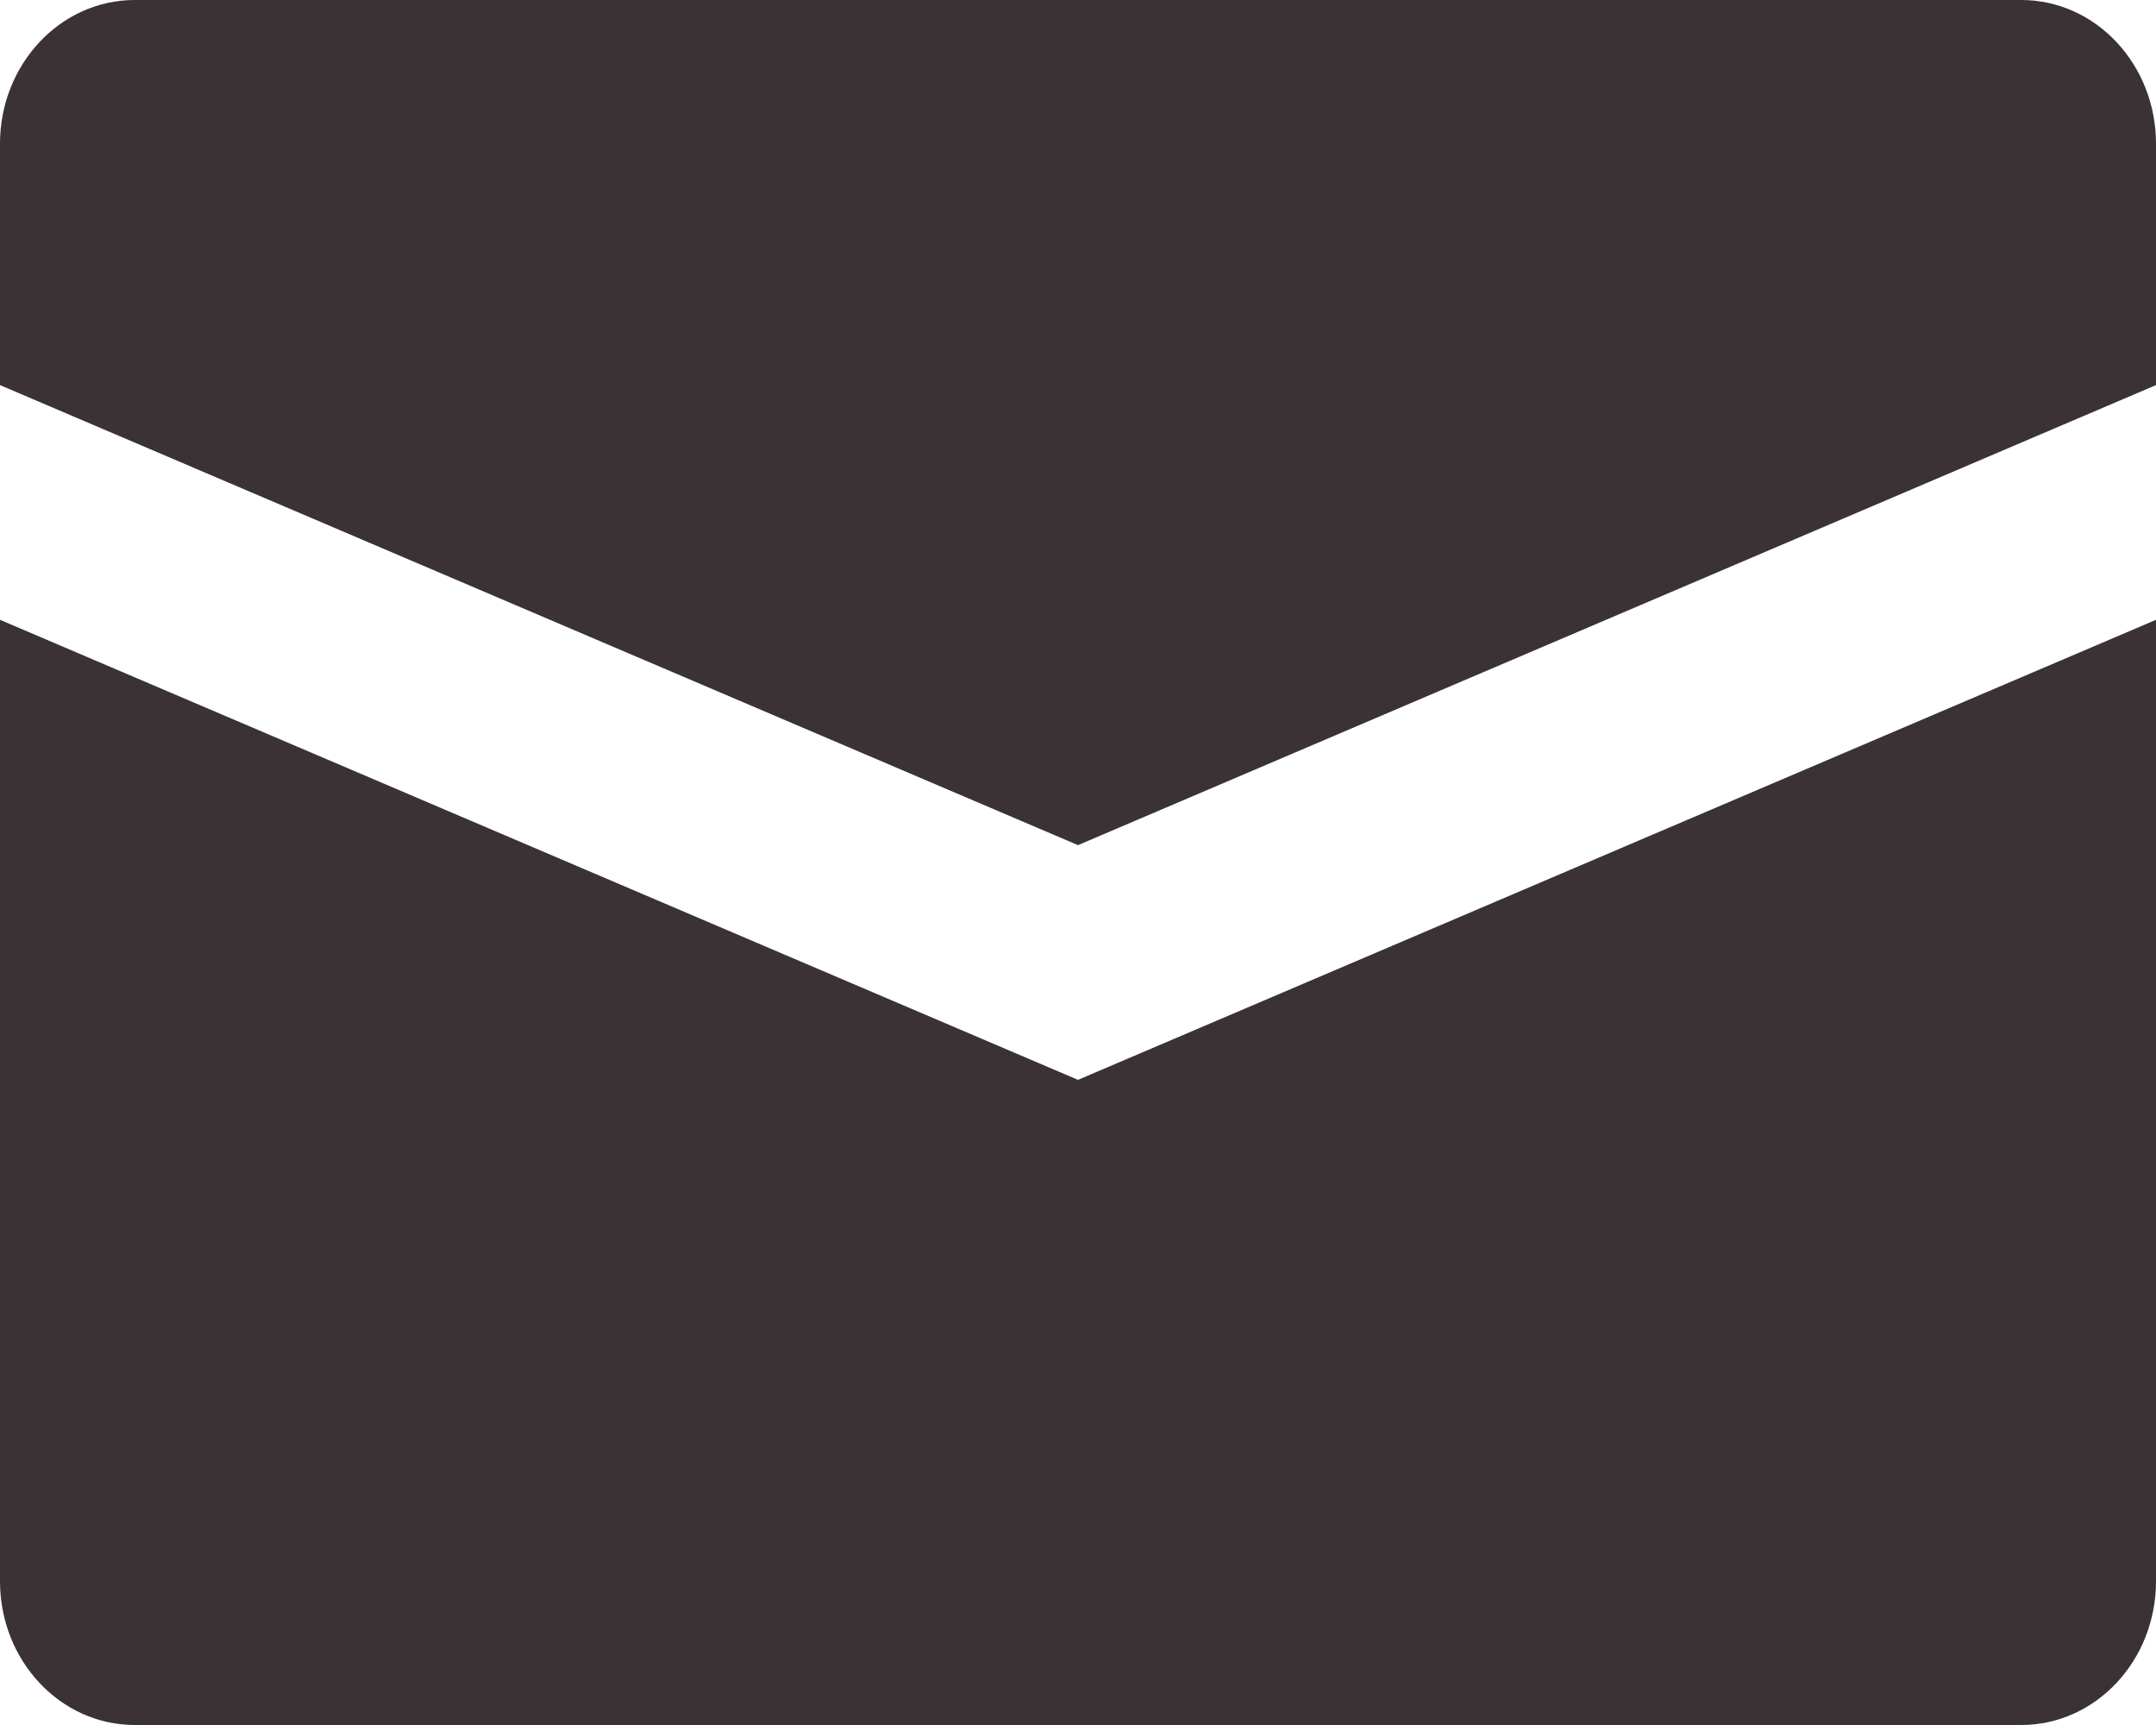
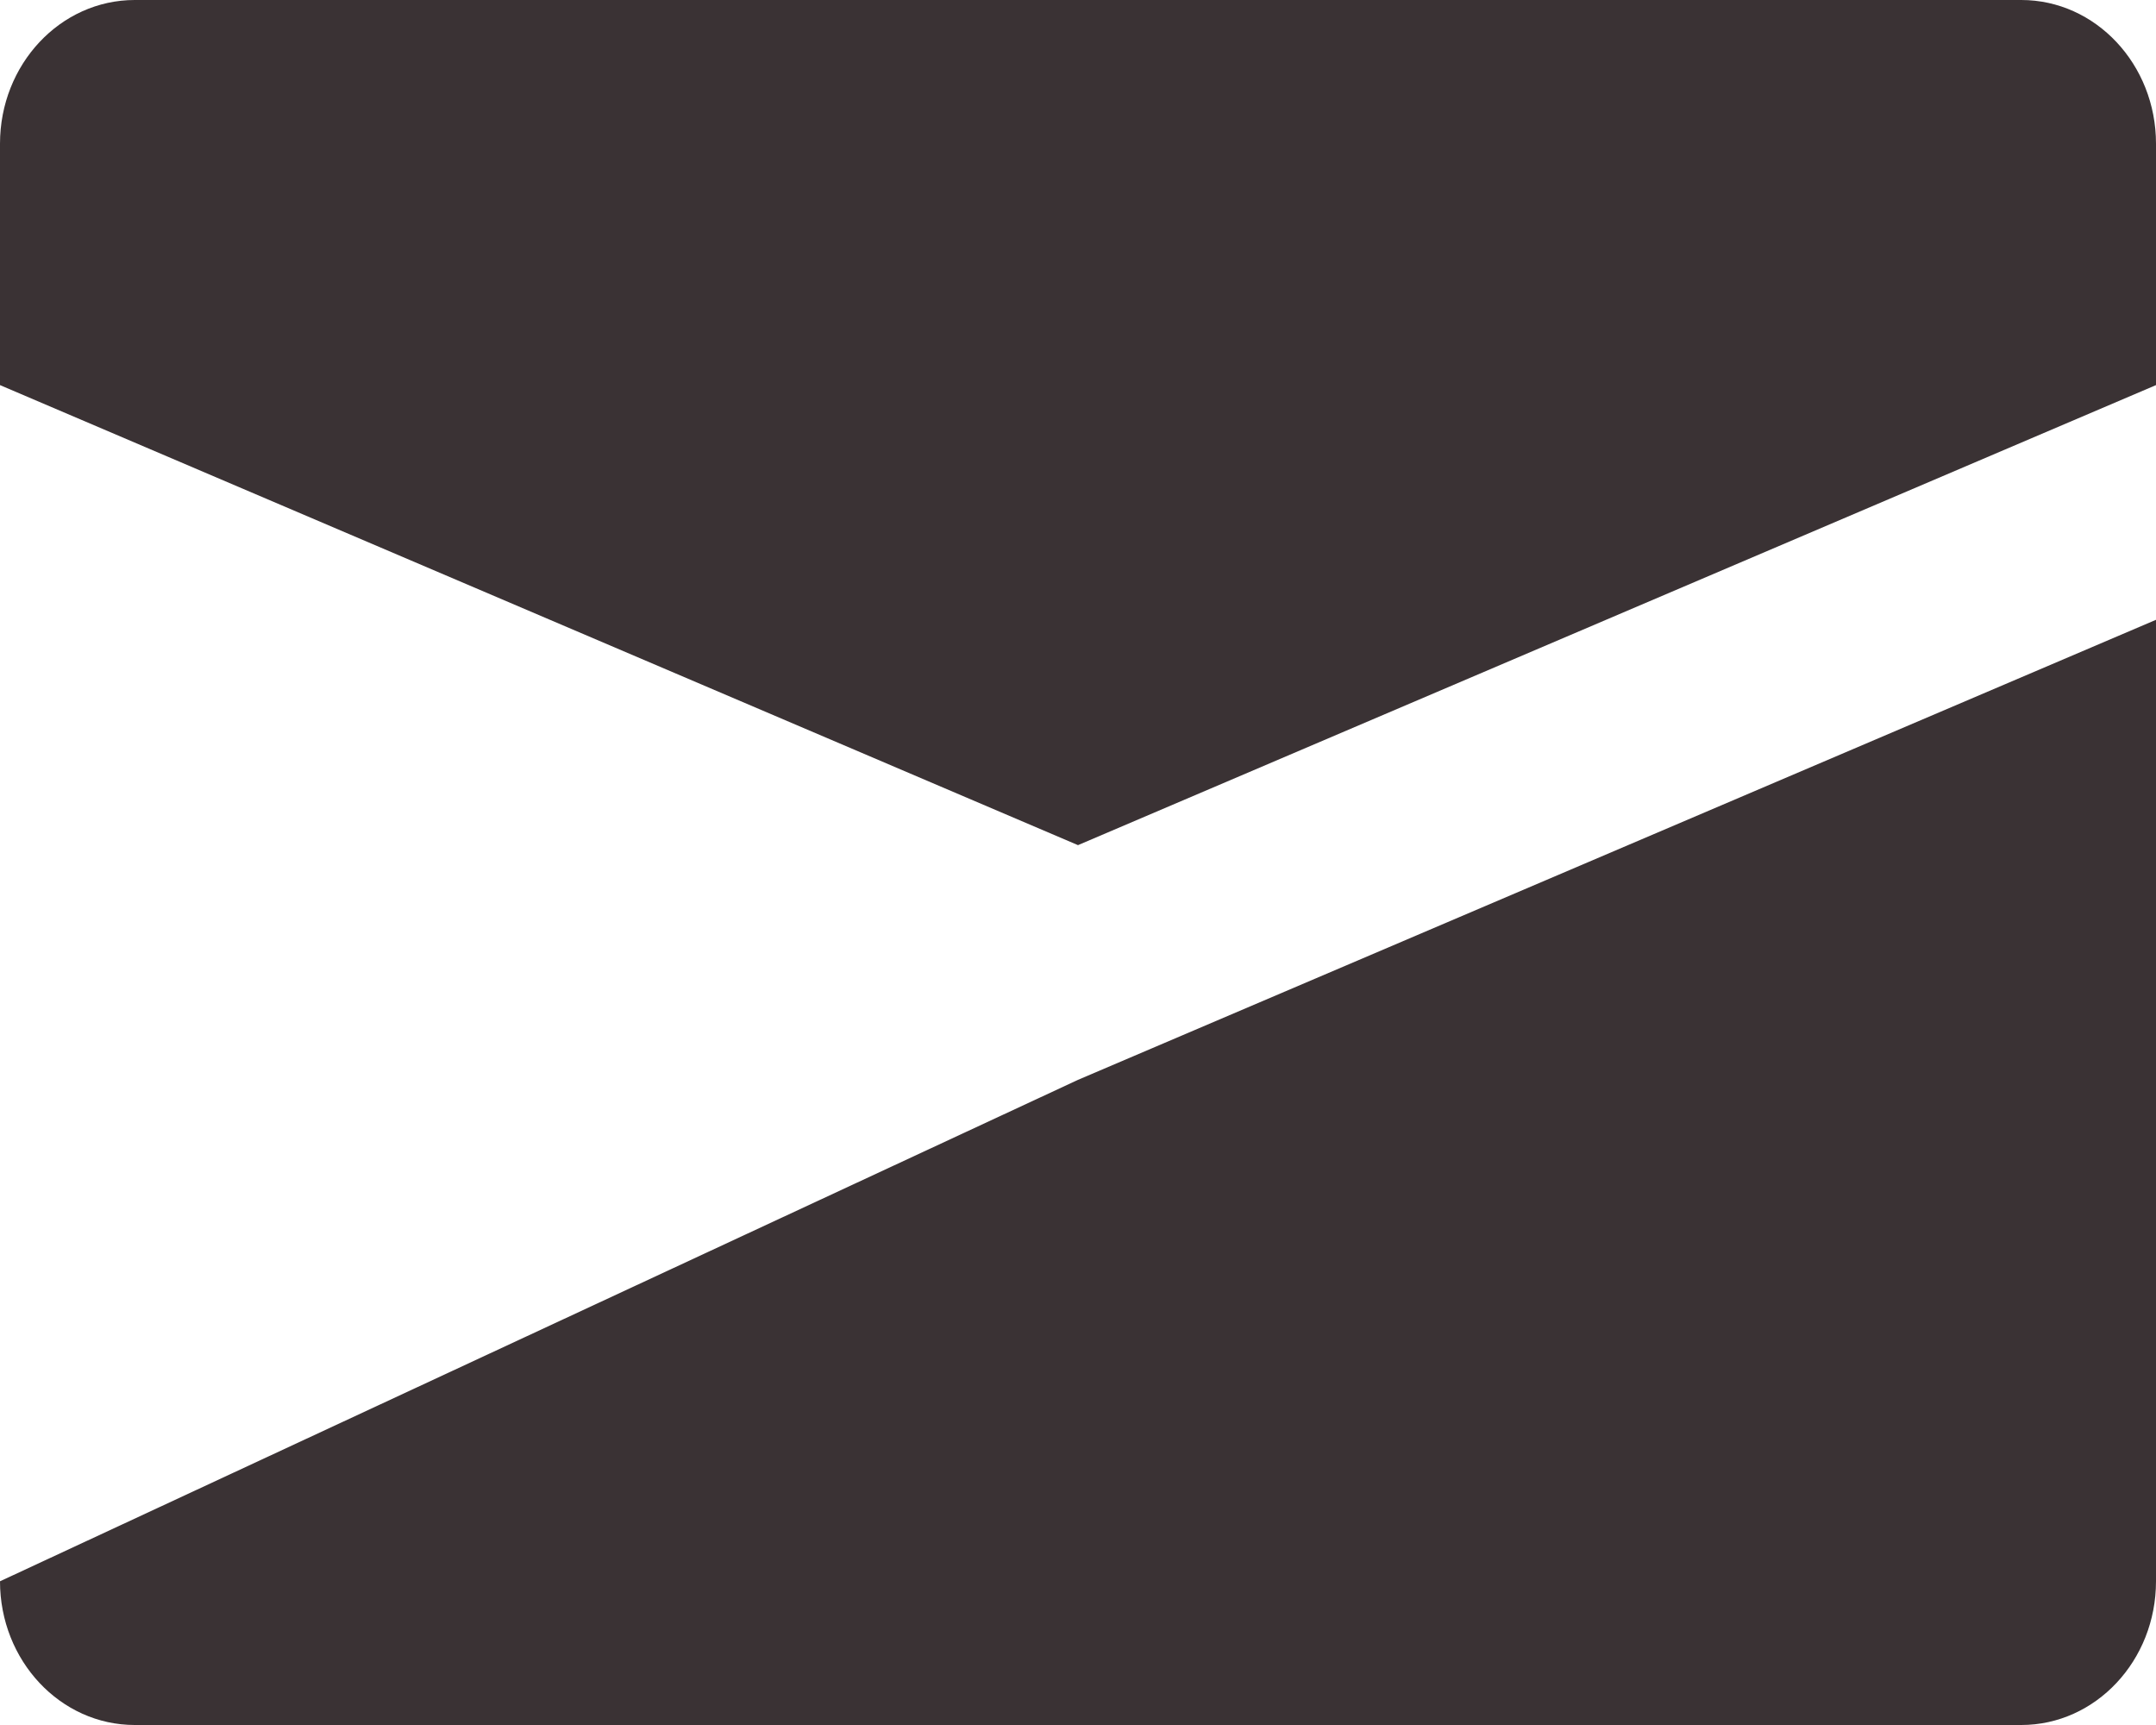
<svg xmlns="http://www.w3.org/2000/svg" width="20" height="16" viewBox="0 0 20 16" fill="none">
-   <path fill-rule="evenodd" clip-rule="evenodd" d="M1.25 0H18.75C19.44 0 20 0.597 20 1.333V3.572L10 7.839L0 3.572V1.333C0 0.597 0.56 0 1.25 0ZM0 14.667V5.749L10 10.016L20 5.749V14.667C20 15.403 19.44 16 18.75 16H1.25C0.56 16 0 15.403 0 14.667Z" fill="#3A3234" />
+   <path fill-rule="evenodd" clip-rule="evenodd" d="M1.25 0H18.75C19.44 0 20 0.597 20 1.333V3.572L10 7.839L0 3.572V1.333C0 0.597 0.56 0 1.25 0ZM0 14.667L10 10.016L20 5.749V14.667C20 15.403 19.44 16 18.75 16H1.25C0.56 16 0 15.403 0 14.667Z" fill="#3A3234" />
</svg>